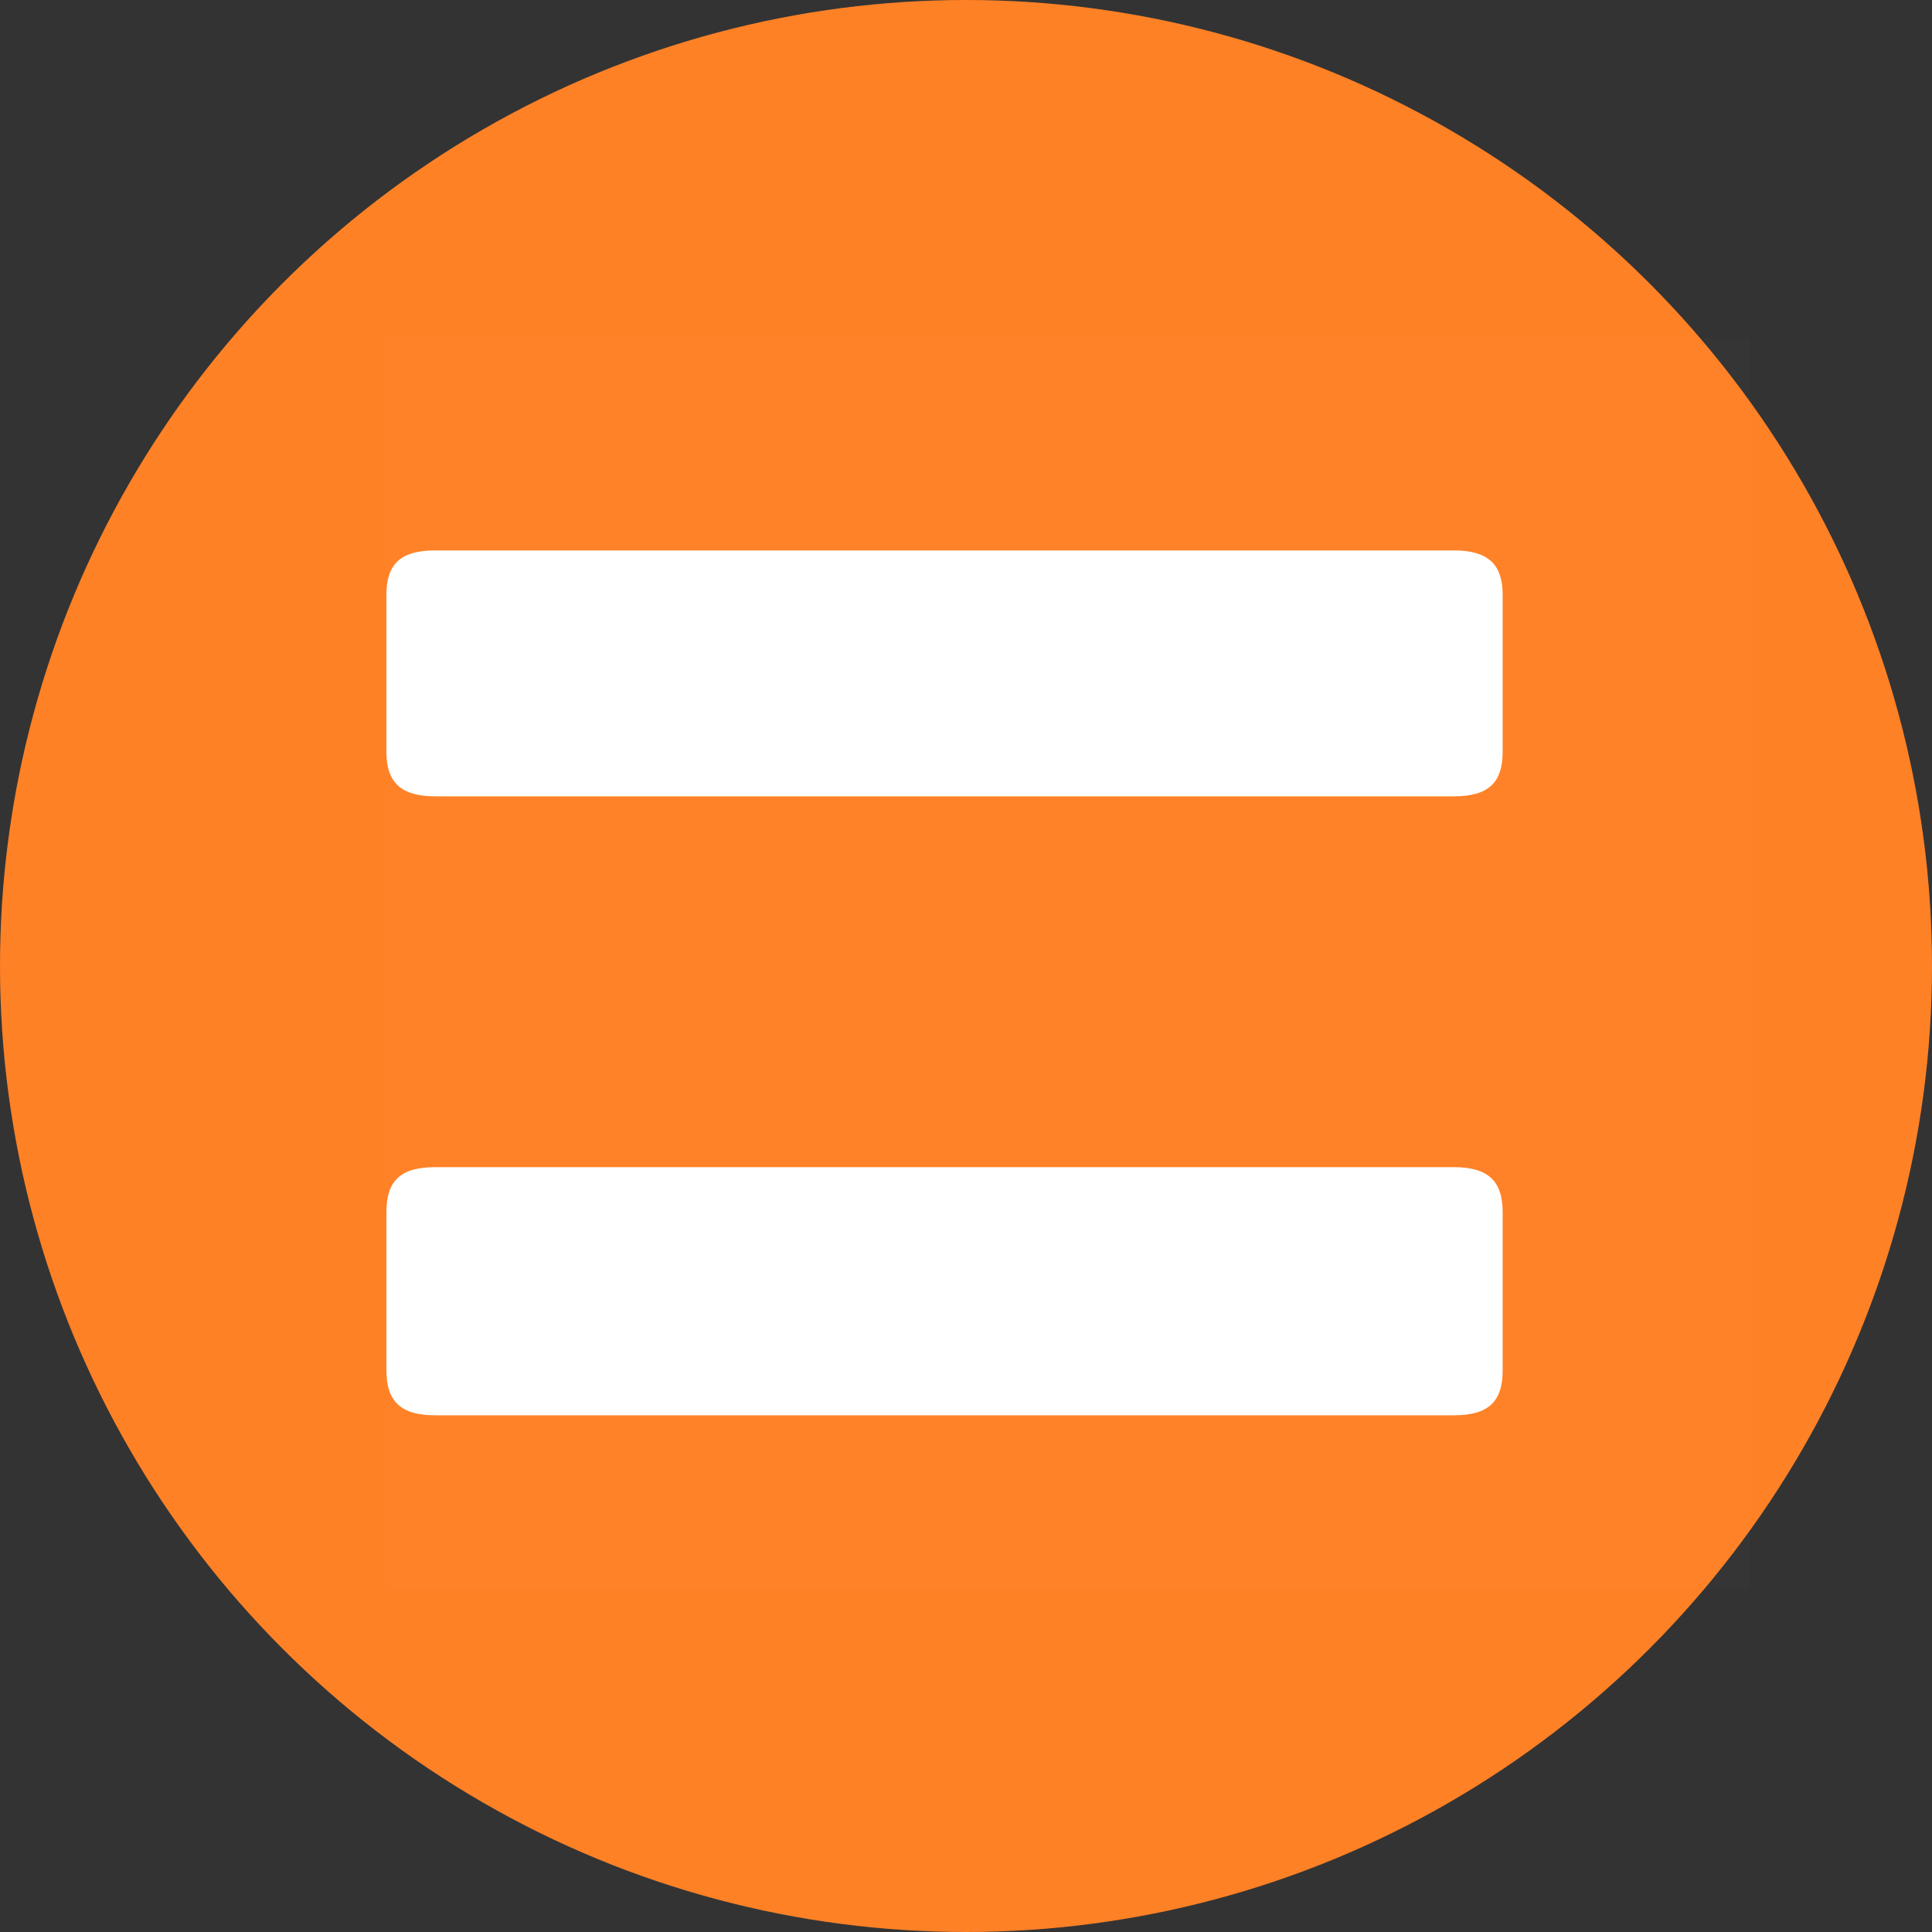
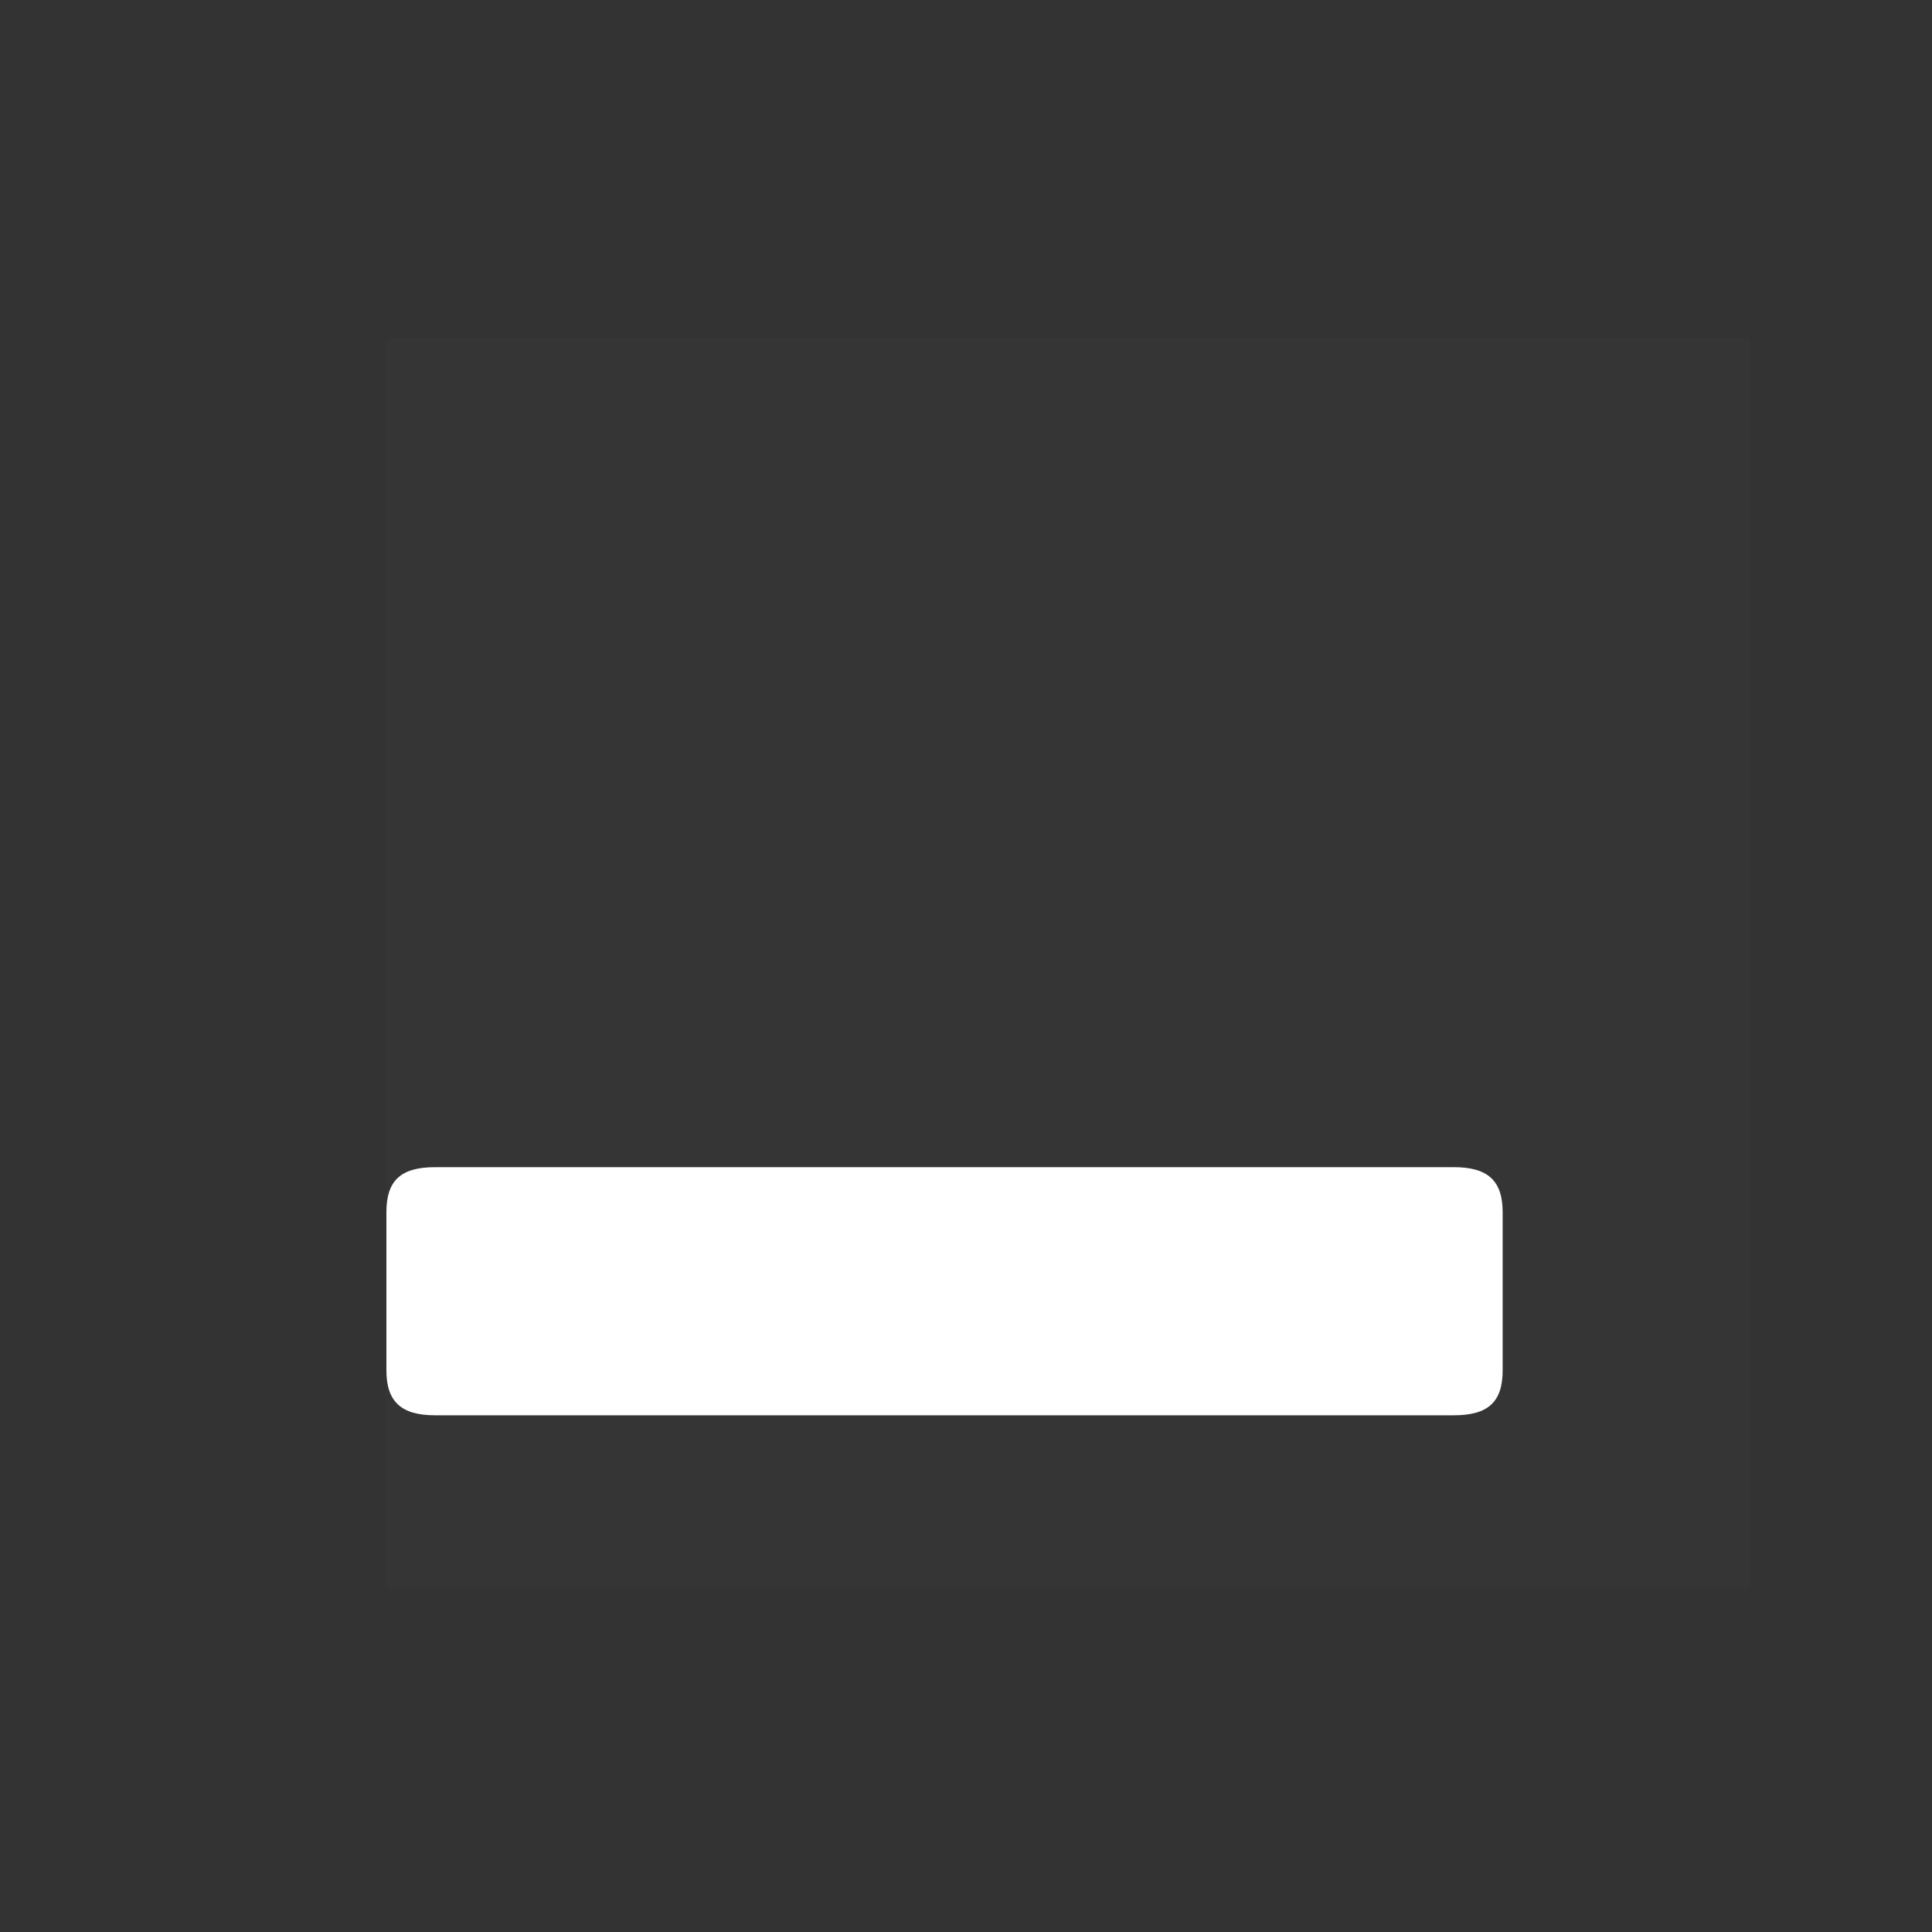
<svg xmlns="http://www.w3.org/2000/svg" width="40" height="40" viewBox="0 0 40 40" fill="none">
  <rect x="0" y="0" width="40" height="40" fill="#333333" stroke="none" />
  <g clip-path="url(#clip0_227_47)">
-     <circle cx="20" cy="20" r="20" fill="#FF8126" />
    <path fill-rule="evenodd" clip-rule="evenodd" d="M8 25.098C8 24.439 8.3 24.165 9.01 24.165H30.1C30.798 24.165 31.111 24.439 31.111 25.098V28.369C31.111 29.027 30.81 29.302 30.1 29.302H9.01C8.313 29.302 8 29.027 8 28.369V25.098Z" fill="white" />
-     <path fill-rule="evenodd" clip-rule="evenodd" d="M8 12.318C8 11.672 8.3 11.396 9.01 11.396H30.1C30.798 11.396 31.111 11.672 31.111 12.318V15.565C31.111 16.211 30.81 16.487 30.1 16.487H9.01C8.313 16.487 8 16.211 8 15.565V12.318Z" fill="white" />
    <path opacity="0.01" d="M36.235 7.006H8V32.889H36.235V7.006Z" fill="white" />
  </g>
  <defs>
    <clipPath id="clip0_227_47">
      <rect width="40" height="40" fill="white" />
    </clipPath>
  </defs>
</svg>